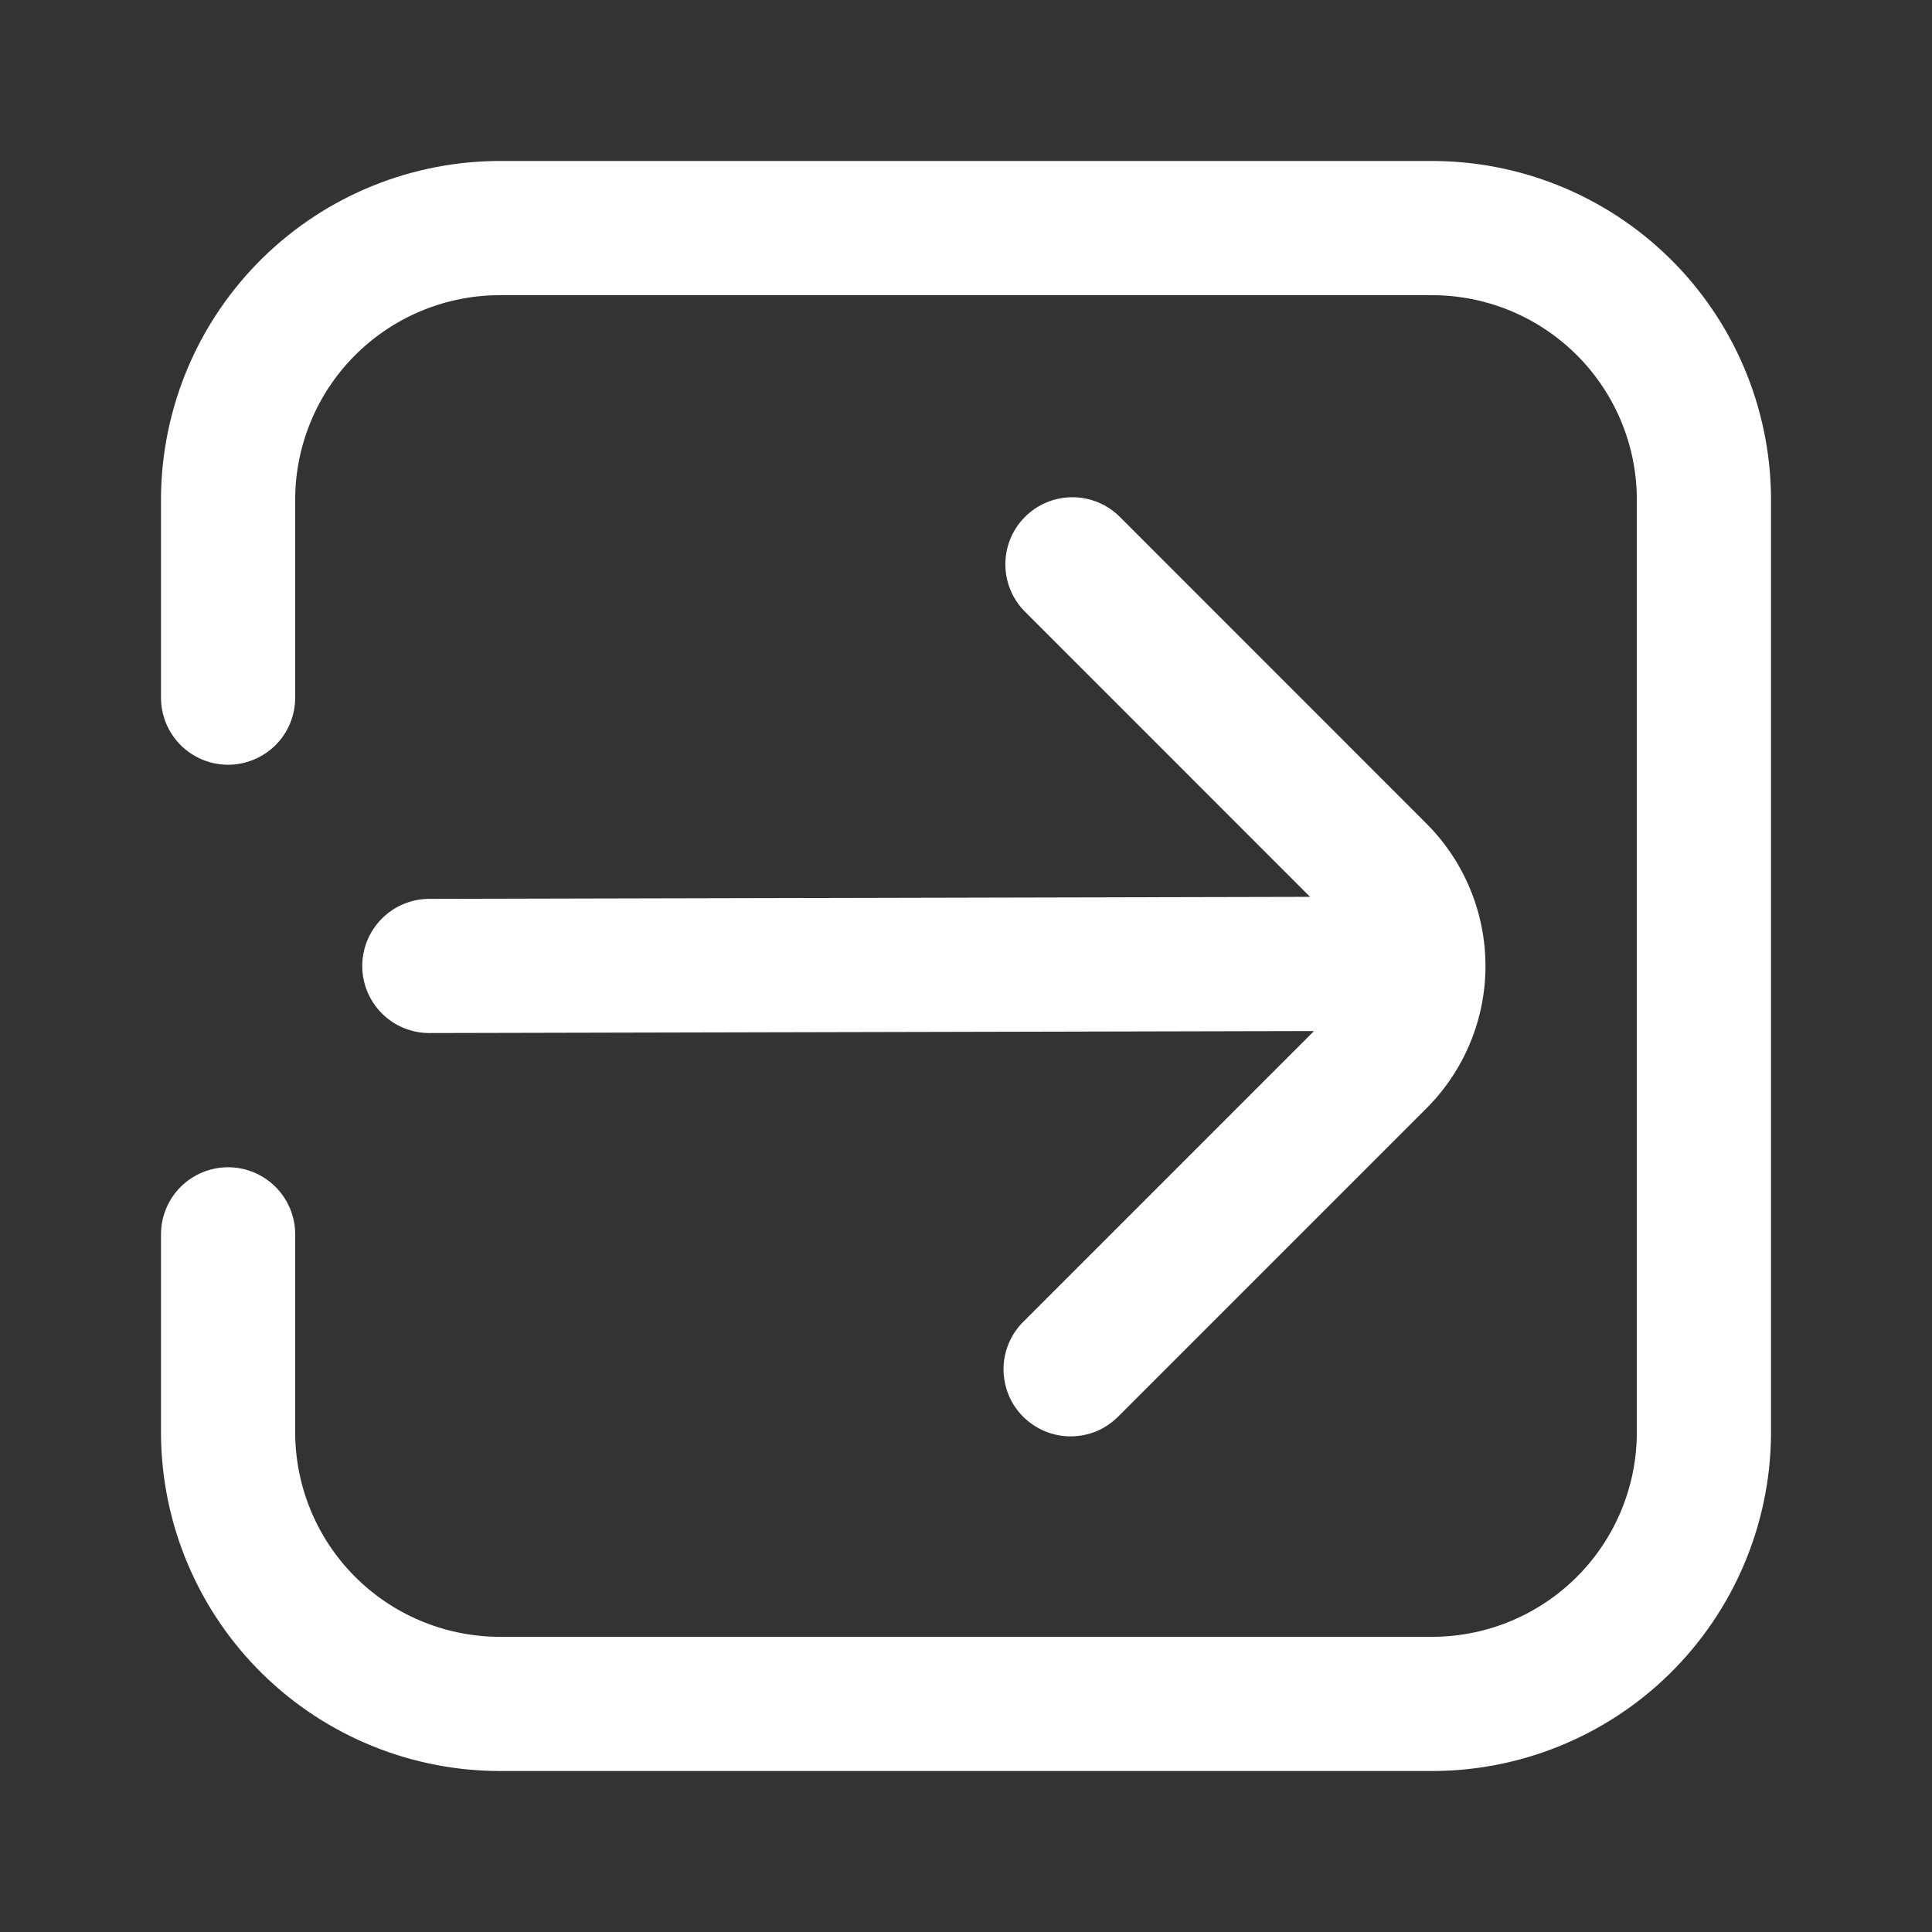
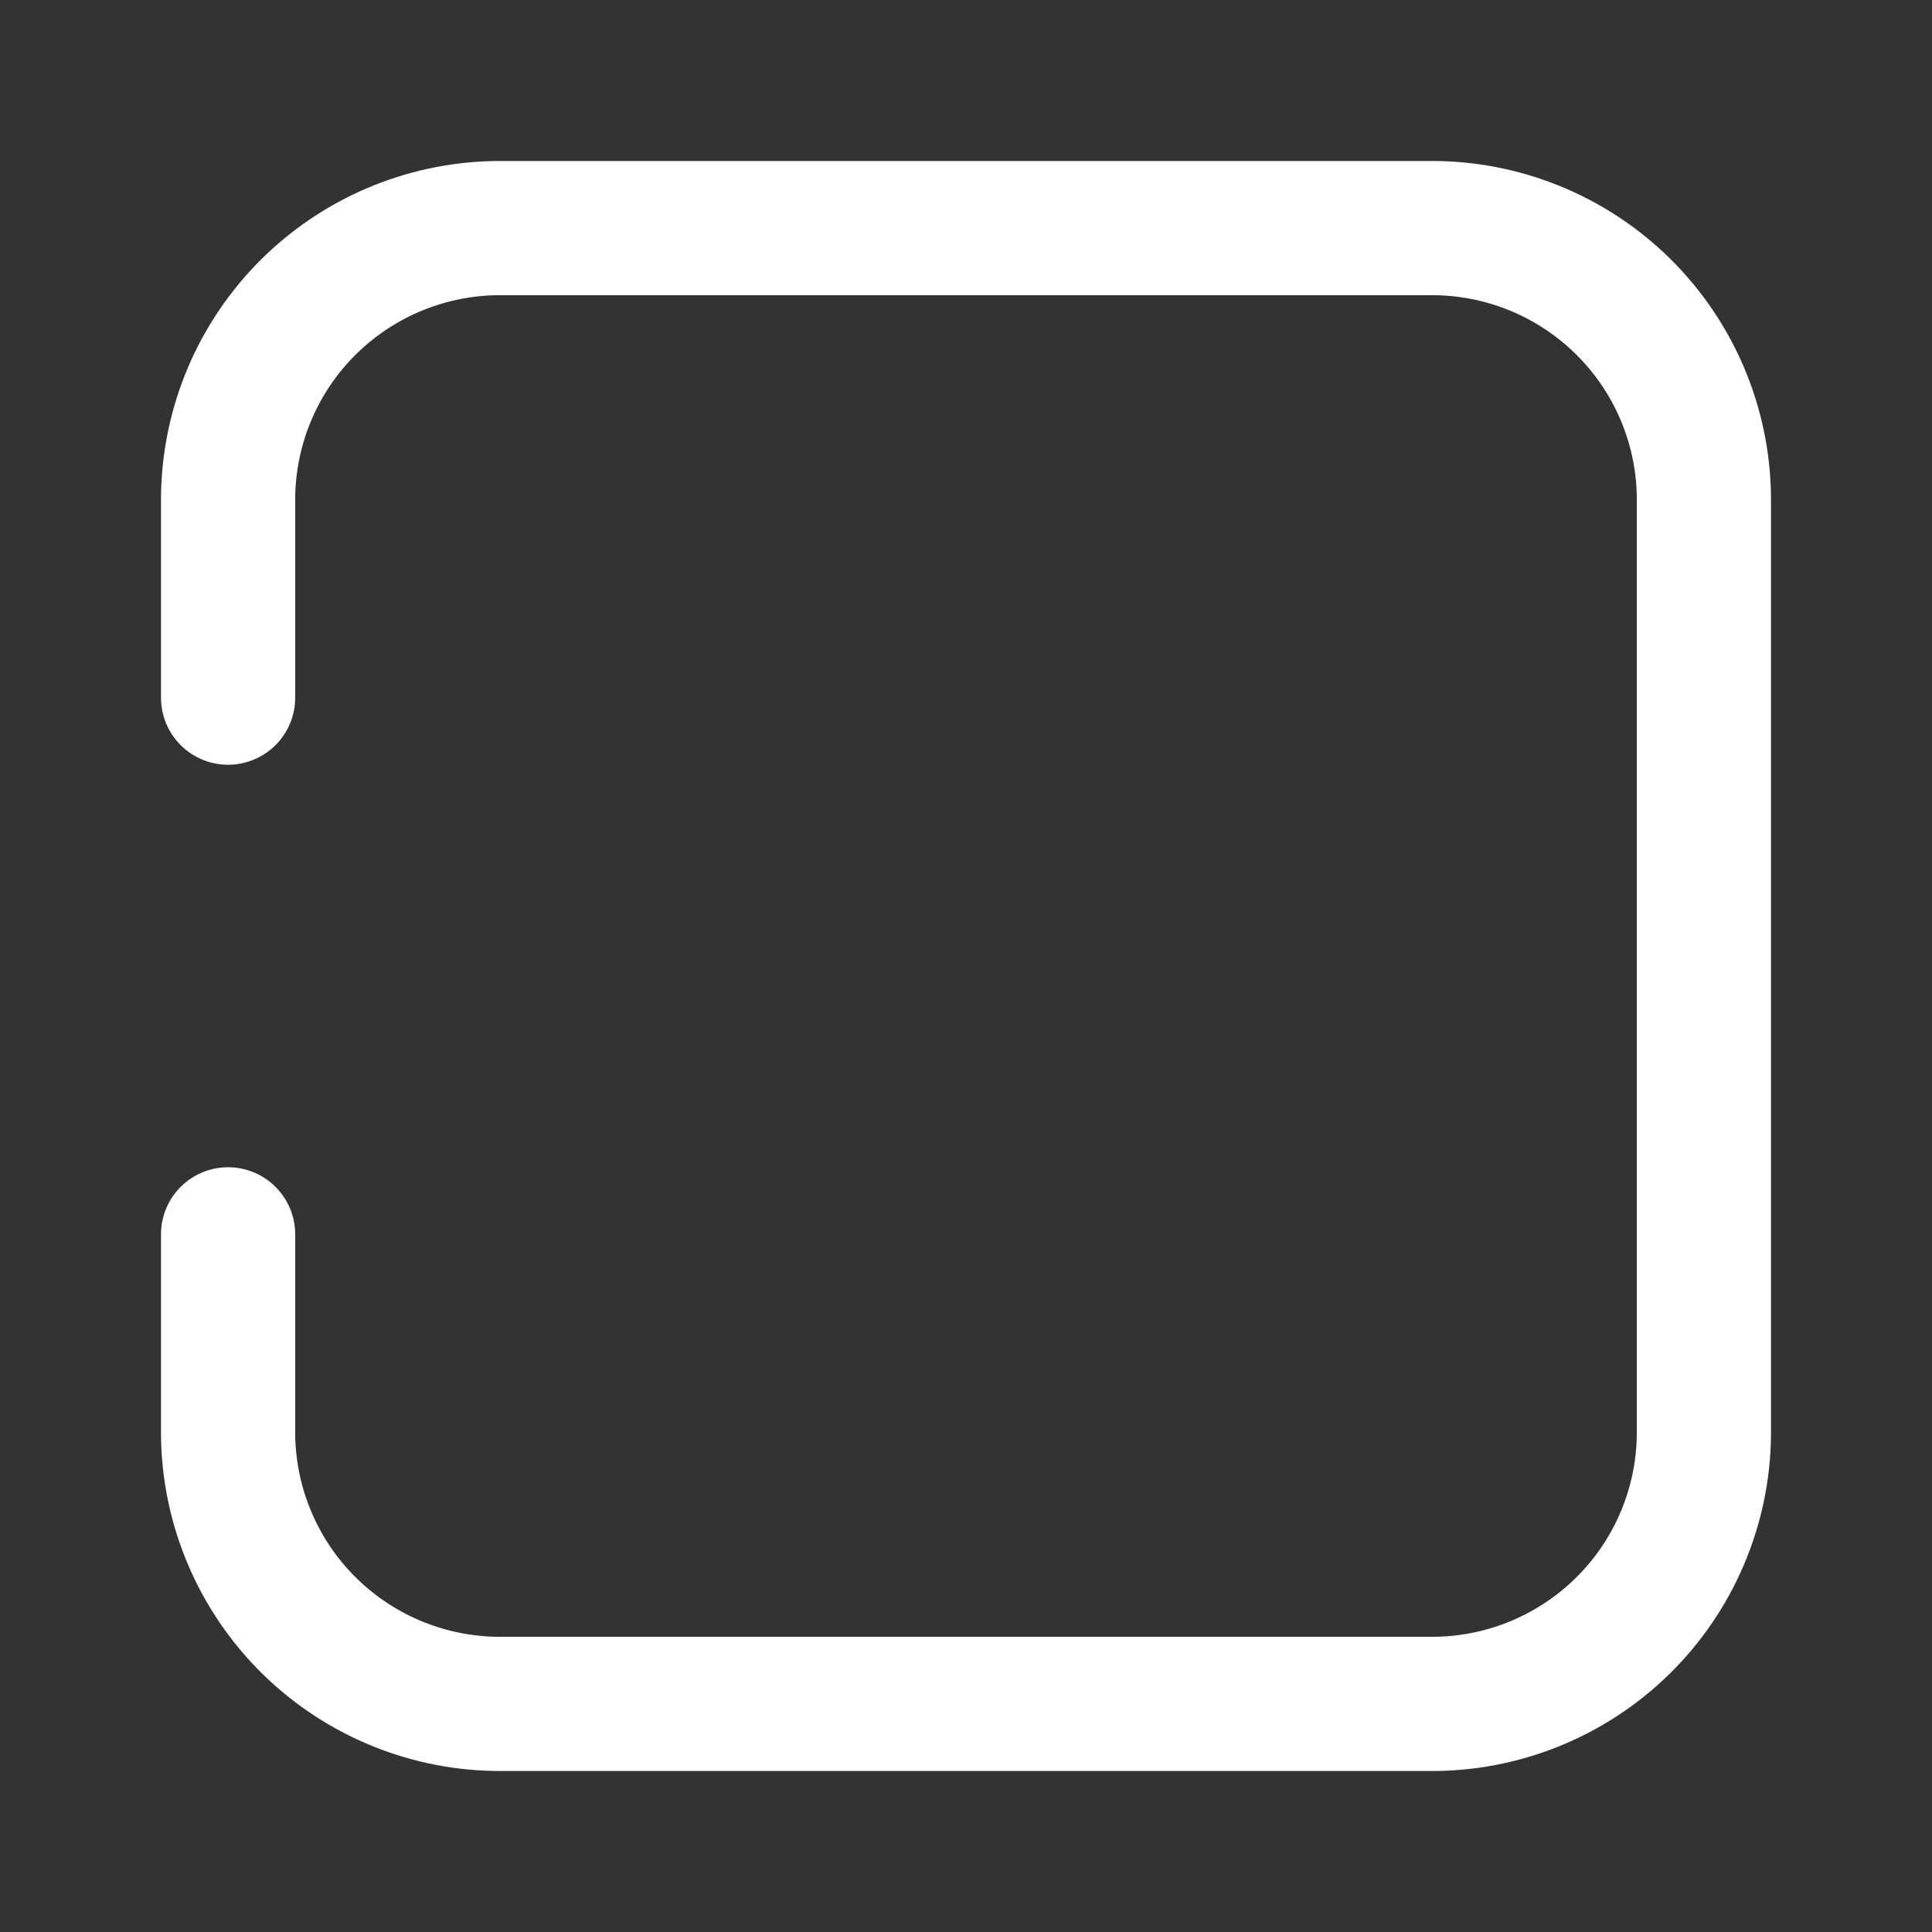
<svg xmlns="http://www.w3.org/2000/svg" width="24" height="24" viewBox="0 0 24 24" fill="none">
  <rect x="0" y="0" width="24" height="24" fill="#333333" stroke="none" />
  <path d="M6.25 2H17.75C18.866 1.99 19.94 2.423 20.737 3.204C21.534 3.986 21.988 5.051 22 6.167V17.833C21.988 18.949 21.534 20.014 20.737 20.796C19.94 21.577 18.866 22.01 17.75 22H6.25C5.134 22.01 4.06 21.577 3.263 20.796C2.466 20.014 2.012 18.949 2 17.833V15.333C2 15.112 2.088 14.9 2.244 14.744C2.4 14.588 2.612 14.5 2.833 14.5C3.054 14.5 3.266 14.588 3.423 14.744C3.579 14.9 3.667 15.112 3.667 15.333V17.833C3.679 18.507 3.957 19.149 4.441 19.617C4.926 20.086 5.576 20.343 6.25 20.333H17.75C18.424 20.343 19.074 20.086 19.559 19.617C20.043 19.149 20.322 18.507 20.333 17.833V6.167C20.322 5.493 20.043 4.851 19.559 4.383C19.074 3.914 18.424 3.657 17.75 3.667H6.25C5.576 3.657 4.926 3.914 4.441 4.383C3.957 4.851 3.679 5.493 3.667 6.167V8.667C3.667 8.888 3.579 9.1 3.423 9.256C3.266 9.412 3.054 9.5 2.833 9.5C2.612 9.5 2.4 9.412 2.244 9.256C2.088 9.1 2 8.888 2 8.667V6.167C2.012 5.051 2.466 3.986 3.263 3.204C4.06 2.423 5.134 1.99 6.25 2Z" fill="white" />
-   <path d="M4.744 12.589C4.588 12.433 4.5 12.221 4.5 12C4.5 11.779 4.588 11.567 4.744 11.411C4.9 11.254 5.112 11.166 5.333 11.166L16.274 11.141L12.723 7.589C12.571 7.432 12.487 7.221 12.489 7.003C12.491 6.784 12.578 6.575 12.733 6.421C12.887 6.266 13.096 6.179 13.315 6.177C13.533 6.175 13.744 6.259 13.901 6.411L17.721 10.232C18.189 10.701 18.453 11.337 18.453 12C18.453 12.663 18.189 13.298 17.721 13.767L13.899 17.589C13.822 17.668 13.73 17.732 13.629 17.776C13.527 17.819 13.418 17.842 13.307 17.843C13.196 17.844 13.087 17.823 12.984 17.781C12.882 17.739 12.789 17.677 12.71 17.599C12.632 17.521 12.57 17.428 12.528 17.326C12.487 17.223 12.466 17.113 12.466 17.003C12.467 16.892 12.49 16.783 12.534 16.681C12.578 16.579 12.641 16.487 12.721 16.41L16.323 12.808L5.333 12.833C5.112 12.833 4.9 12.745 4.744 12.589Z" fill="white" />
</svg>